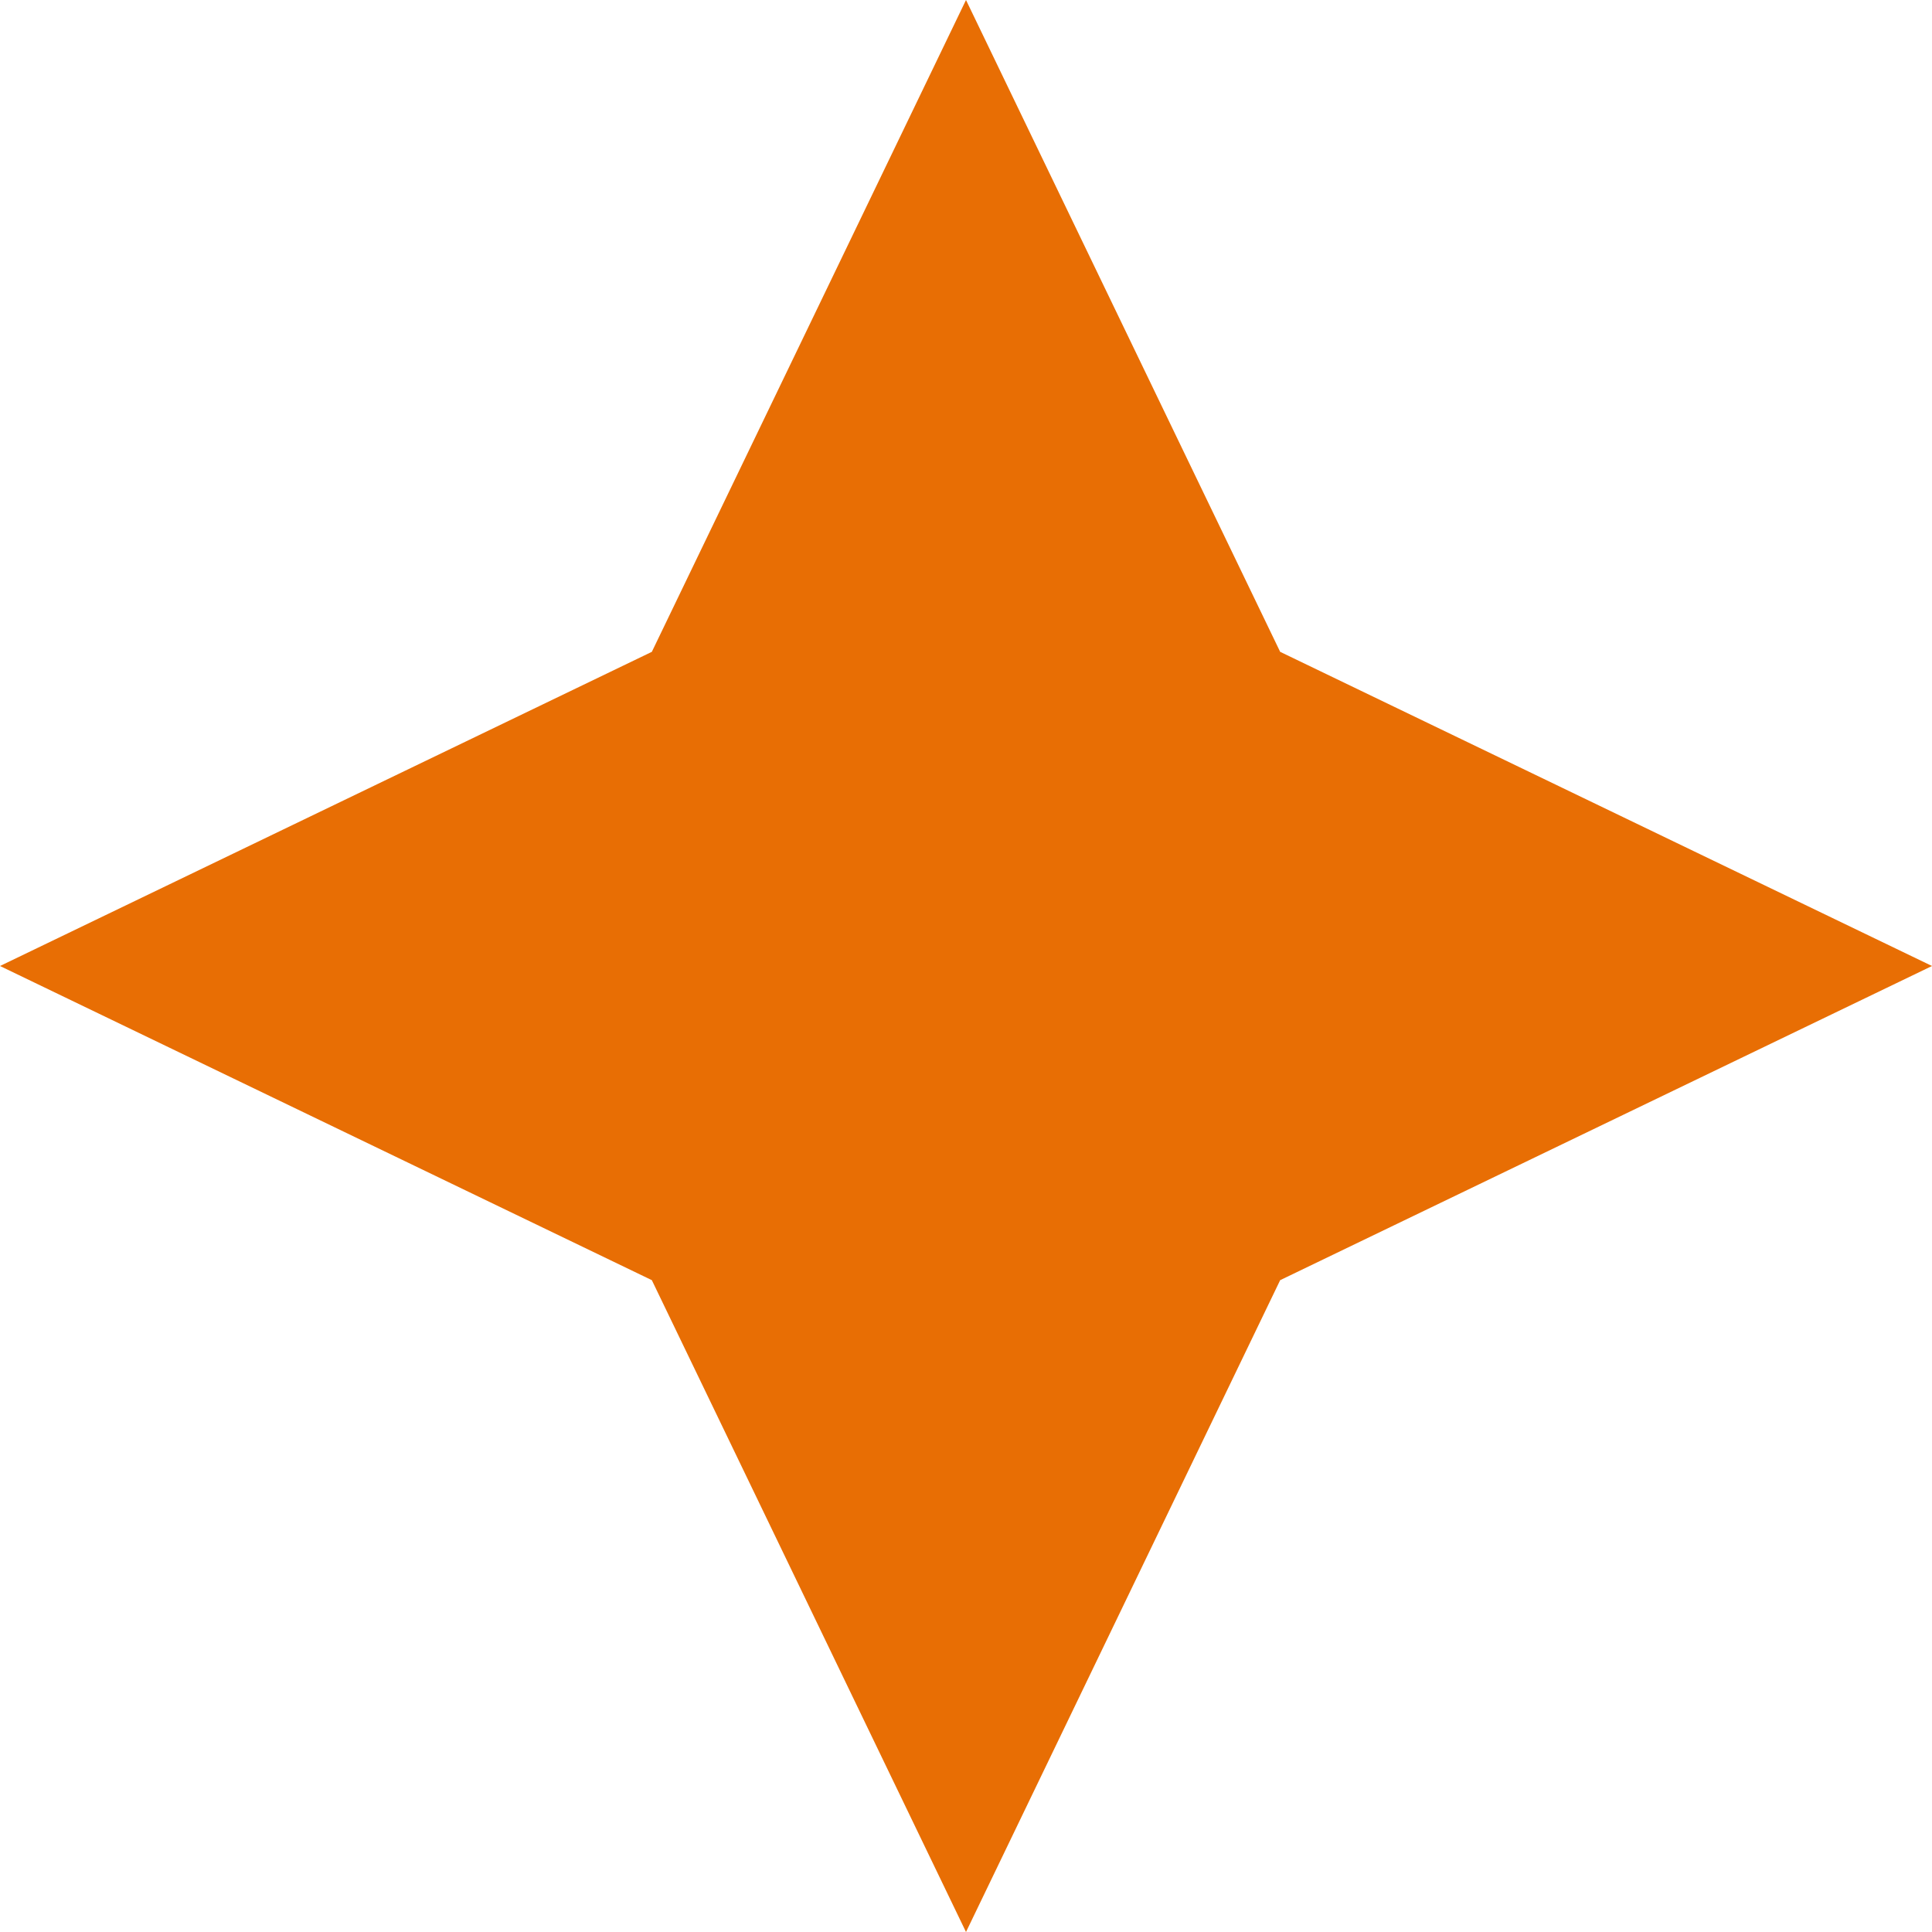
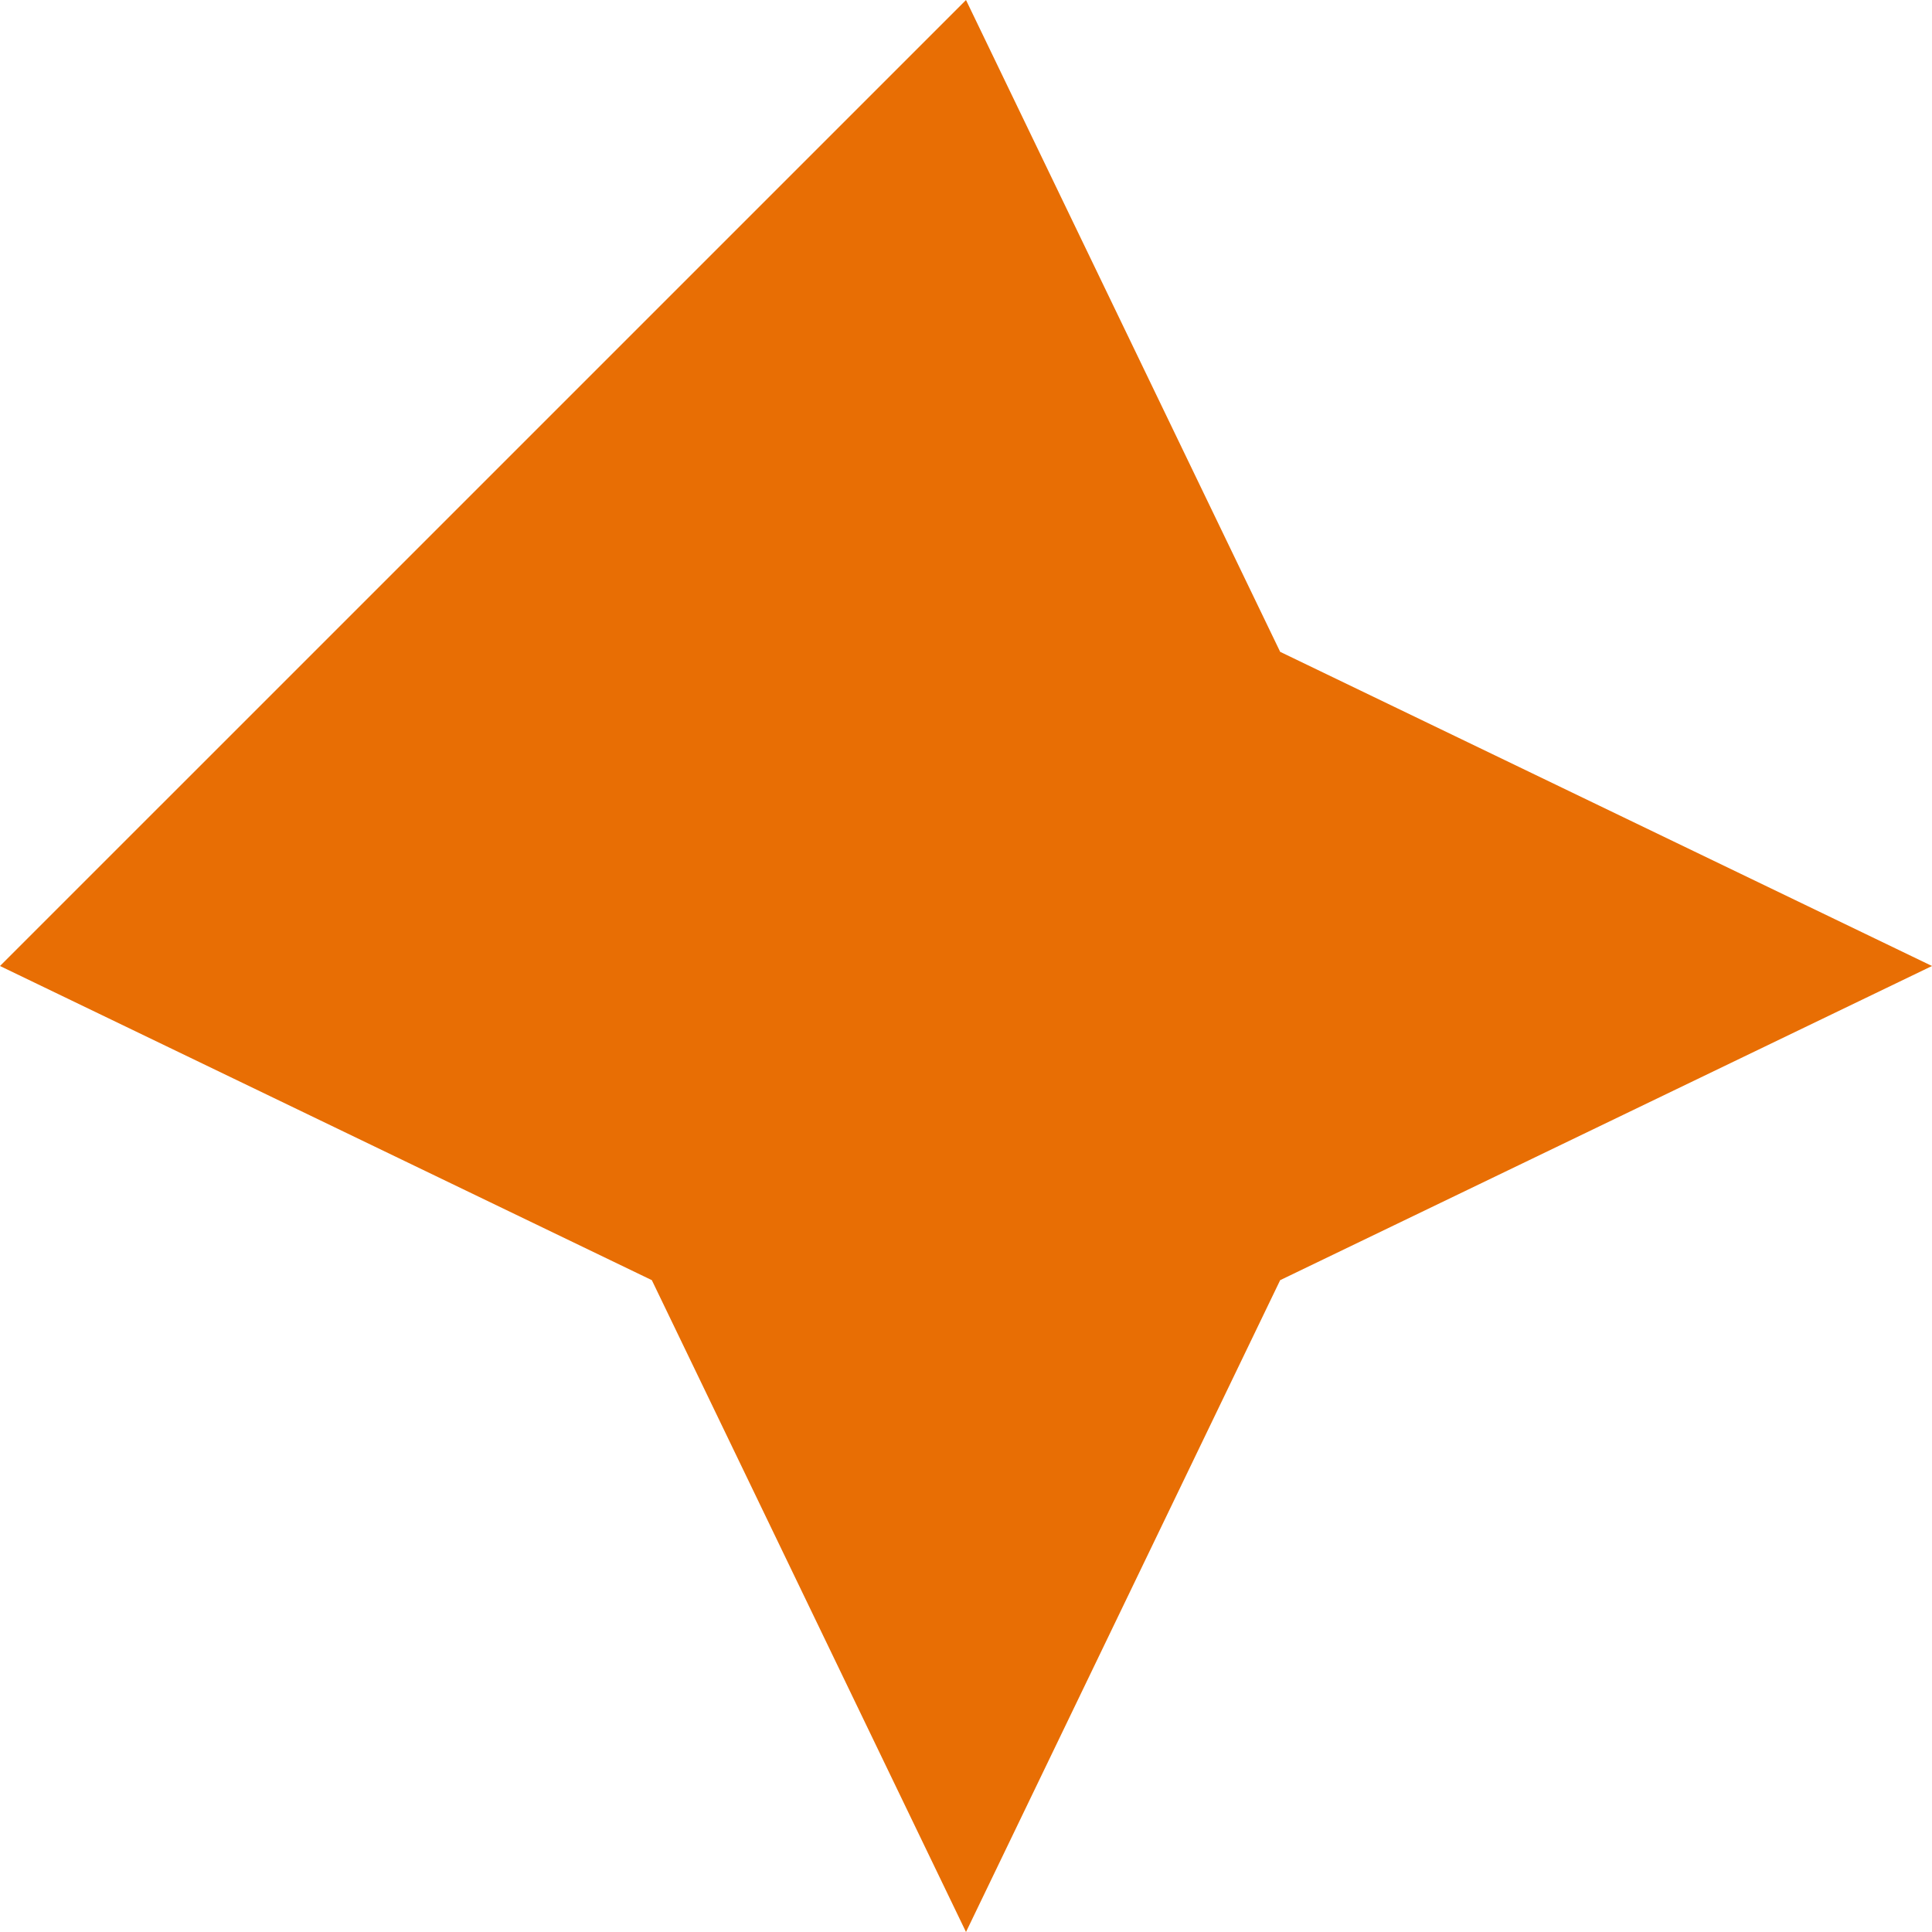
<svg xmlns="http://www.w3.org/2000/svg" width="18" height="18" viewBox="0 0 18 18" fill="none">
-   <path d="M-4.82663e-08 9L6.073 6.073L9 7.24792e-05L11.927 6.073L18 9L11.927 11.927L9 18L6.073 11.927L-4.82663e-08 9Z" fill="#E86E04" />
+   <path d="M-4.82663e-08 9L9 7.24792e-05L11.927 6.073L18 9L11.927 11.927L9 18L6.073 11.927L-4.82663e-08 9Z" fill="#E86E04" />
</svg>